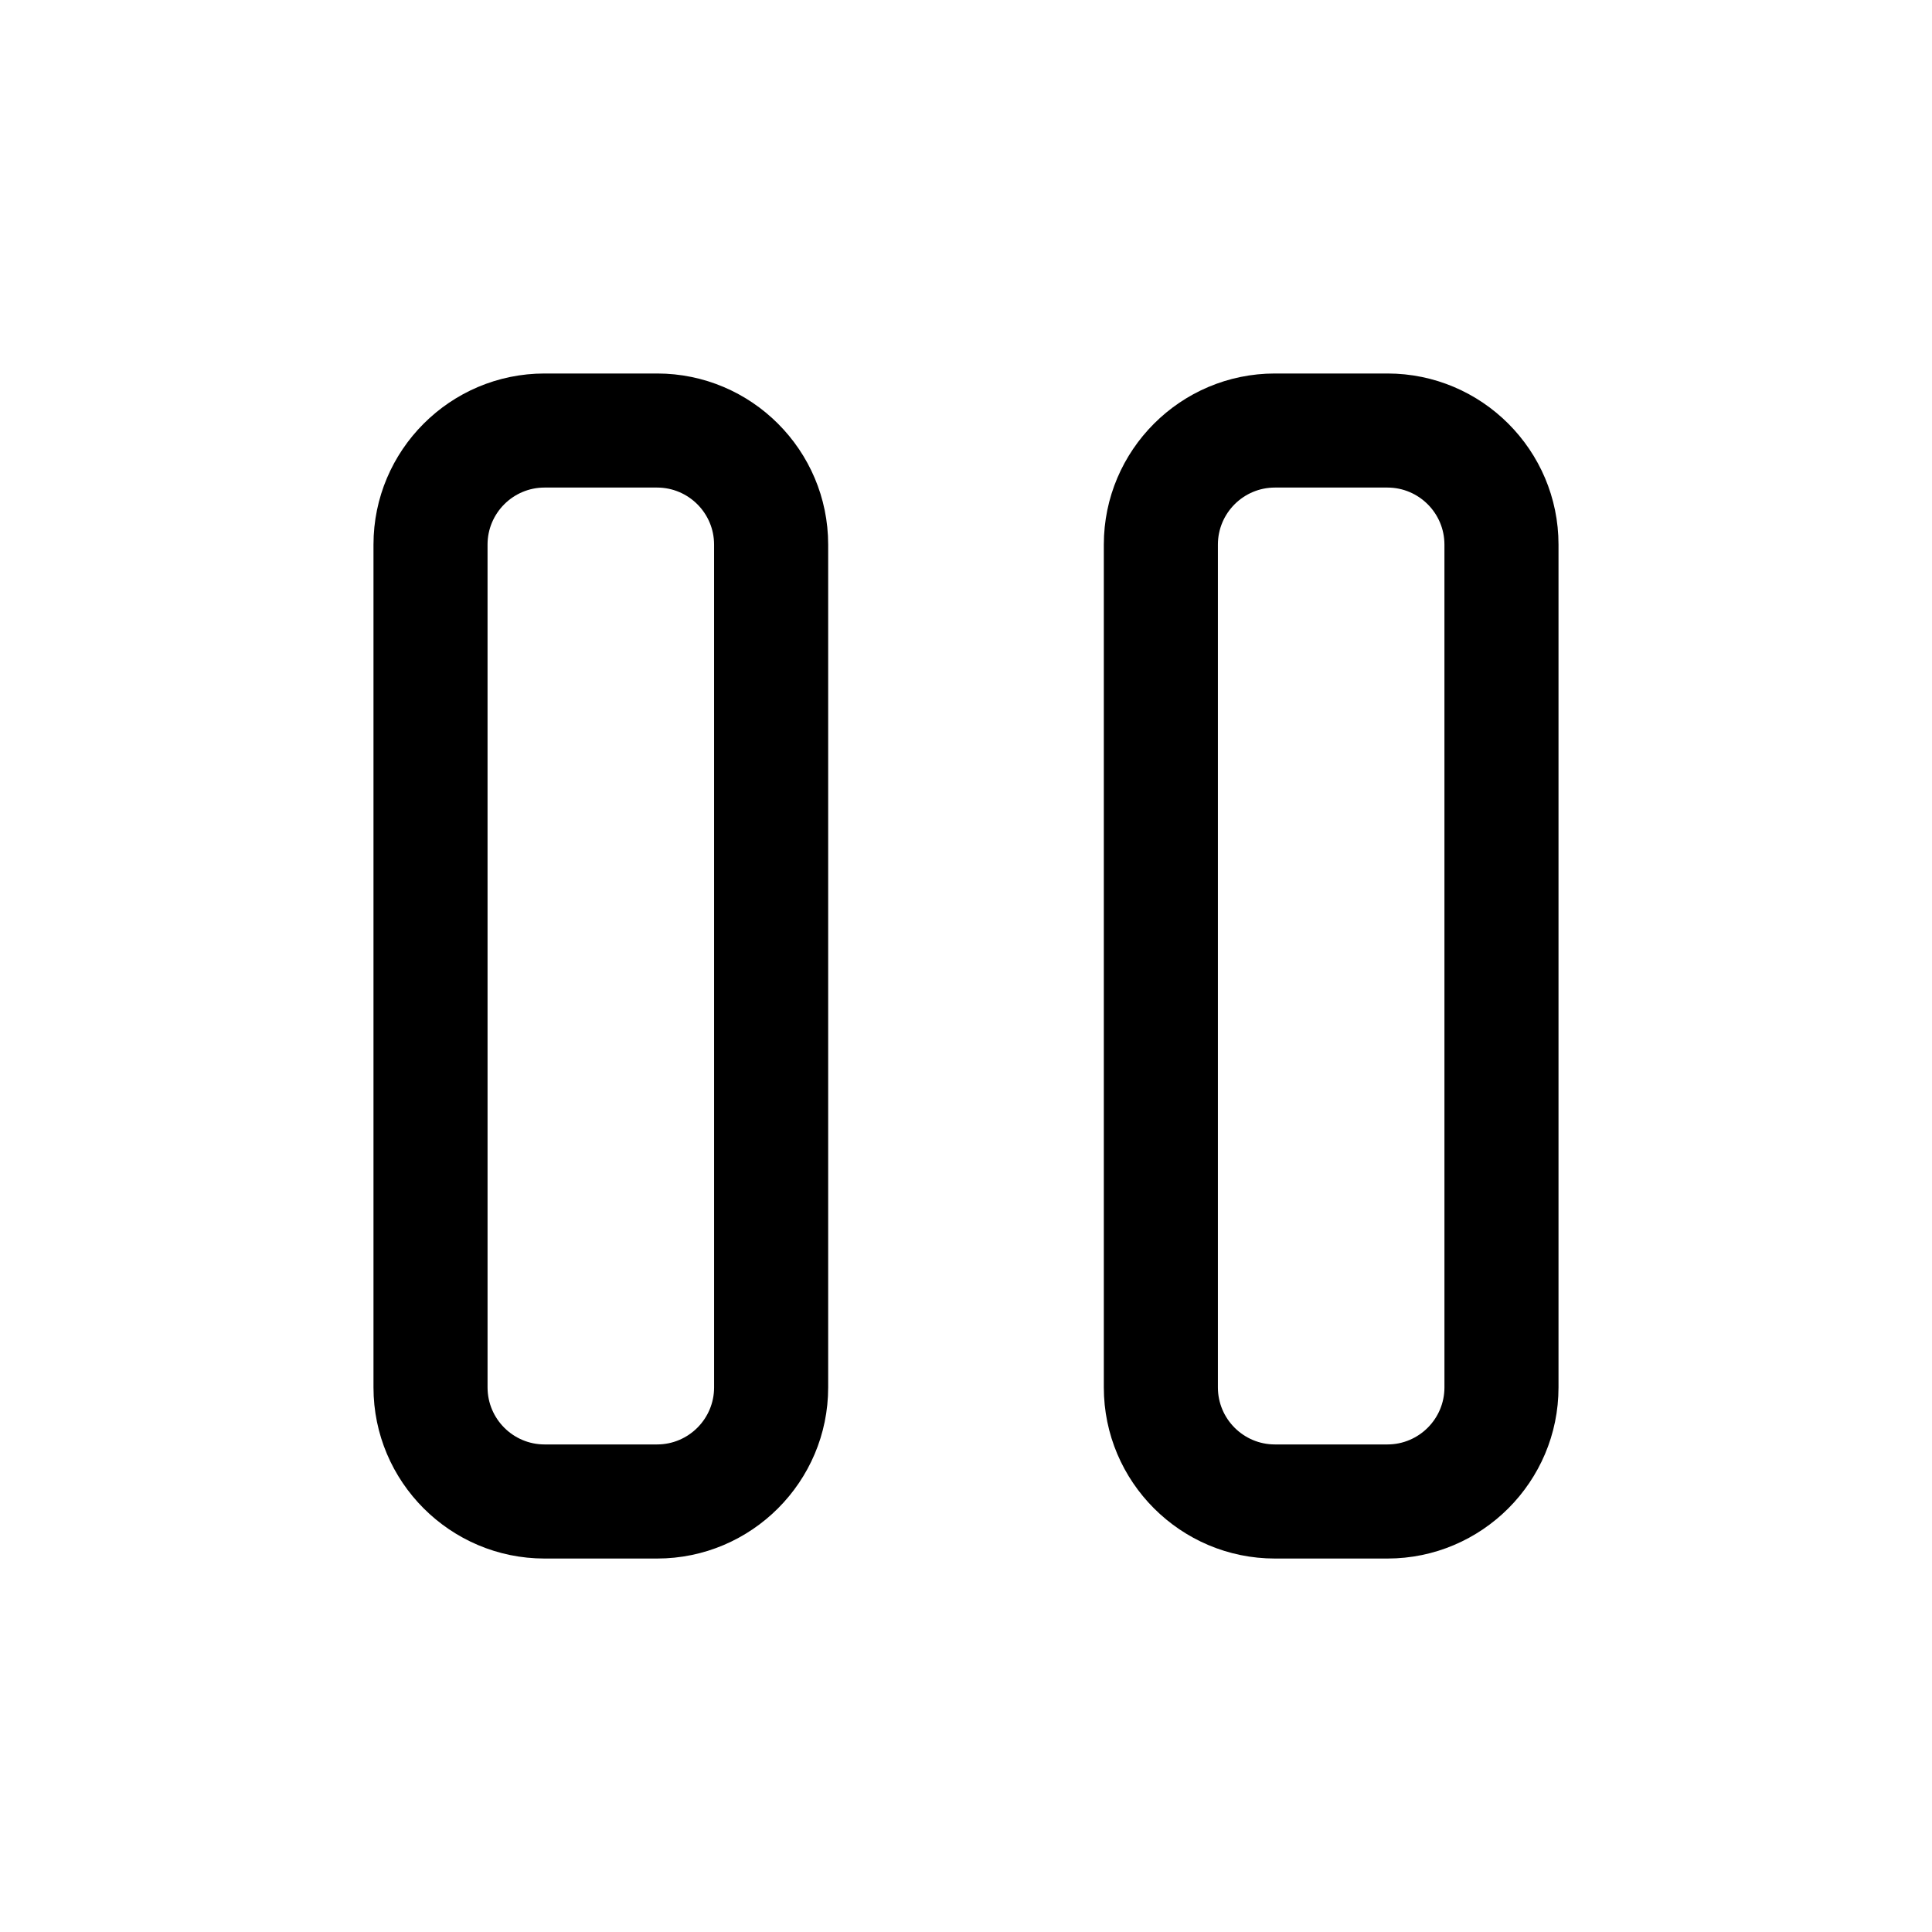
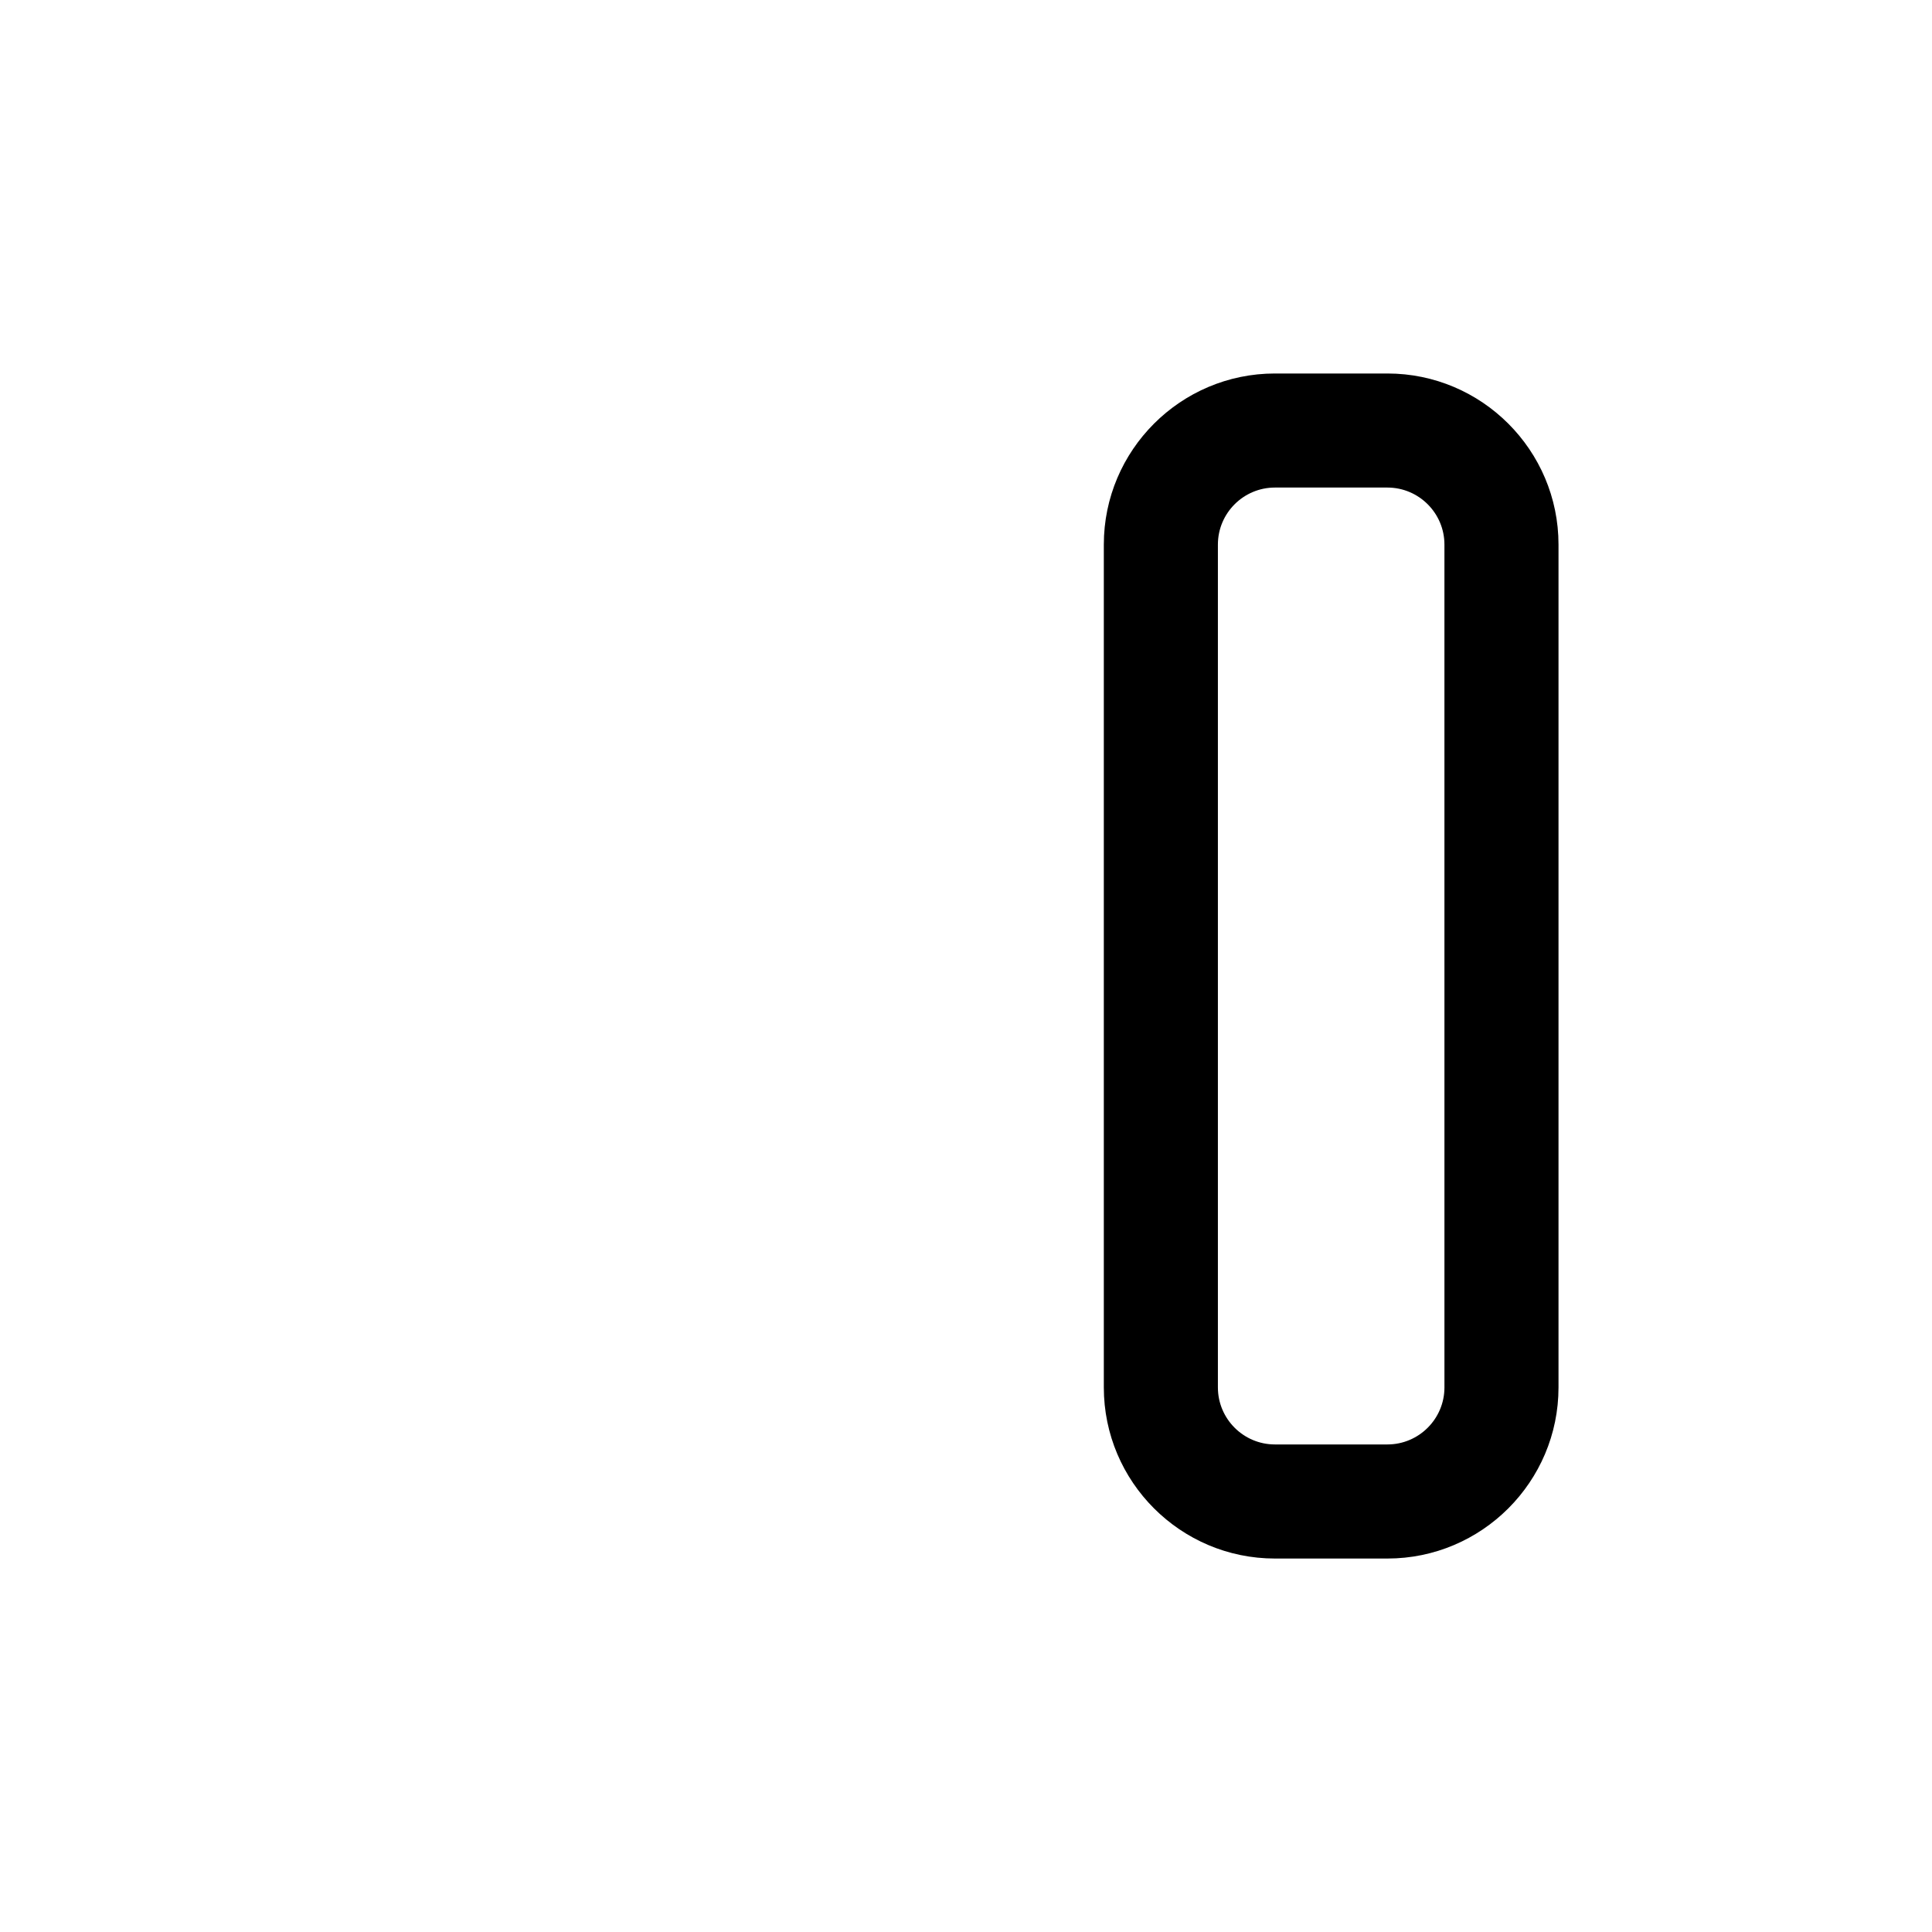
<svg xmlns="http://www.w3.org/2000/svg" fill="#000000" width="800px" height="800px" version="1.1" viewBox="144 144 512 512">
  <g>
-     <path d="m318.13 242.98h-29.809c-25 0-45.344 20.344-45.344 45.344v223.36c0 25 20.344 45.344 45.344 45.344h29.809c25 0 45.344-20.344 45.344-45.344v-223.36c0-25-20.344-45.344-45.344-45.344zm15.113 268.7c0 8.332-6.781 15.113-15.113 15.113h-29.809c-8.332 0-15.113-6.781-15.113-15.113l-0.004-223.36c0-8.332 6.781-15.113 15.113-15.113h29.809c8.332 0 15.113 6.781 15.113 15.113z" />
    <path d="m511.68 242.98h-29.812c-25 0-45.344 20.344-45.344 45.344v223.36c0 25 20.344 45.344 45.344 45.344h29.809c25 0 45.344-20.344 45.344-45.344v-223.36c0-25-20.344-45.344-45.34-45.344zm15.113 268.7c0 8.332-6.781 15.113-15.113 15.113h-29.812c-8.332 0-15.113-6.781-15.113-15.113v-223.36c0-8.332 6.781-15.113 15.113-15.113h29.809c8.332 0 15.113 6.781 15.113 15.113z" />
  </g>
</svg>